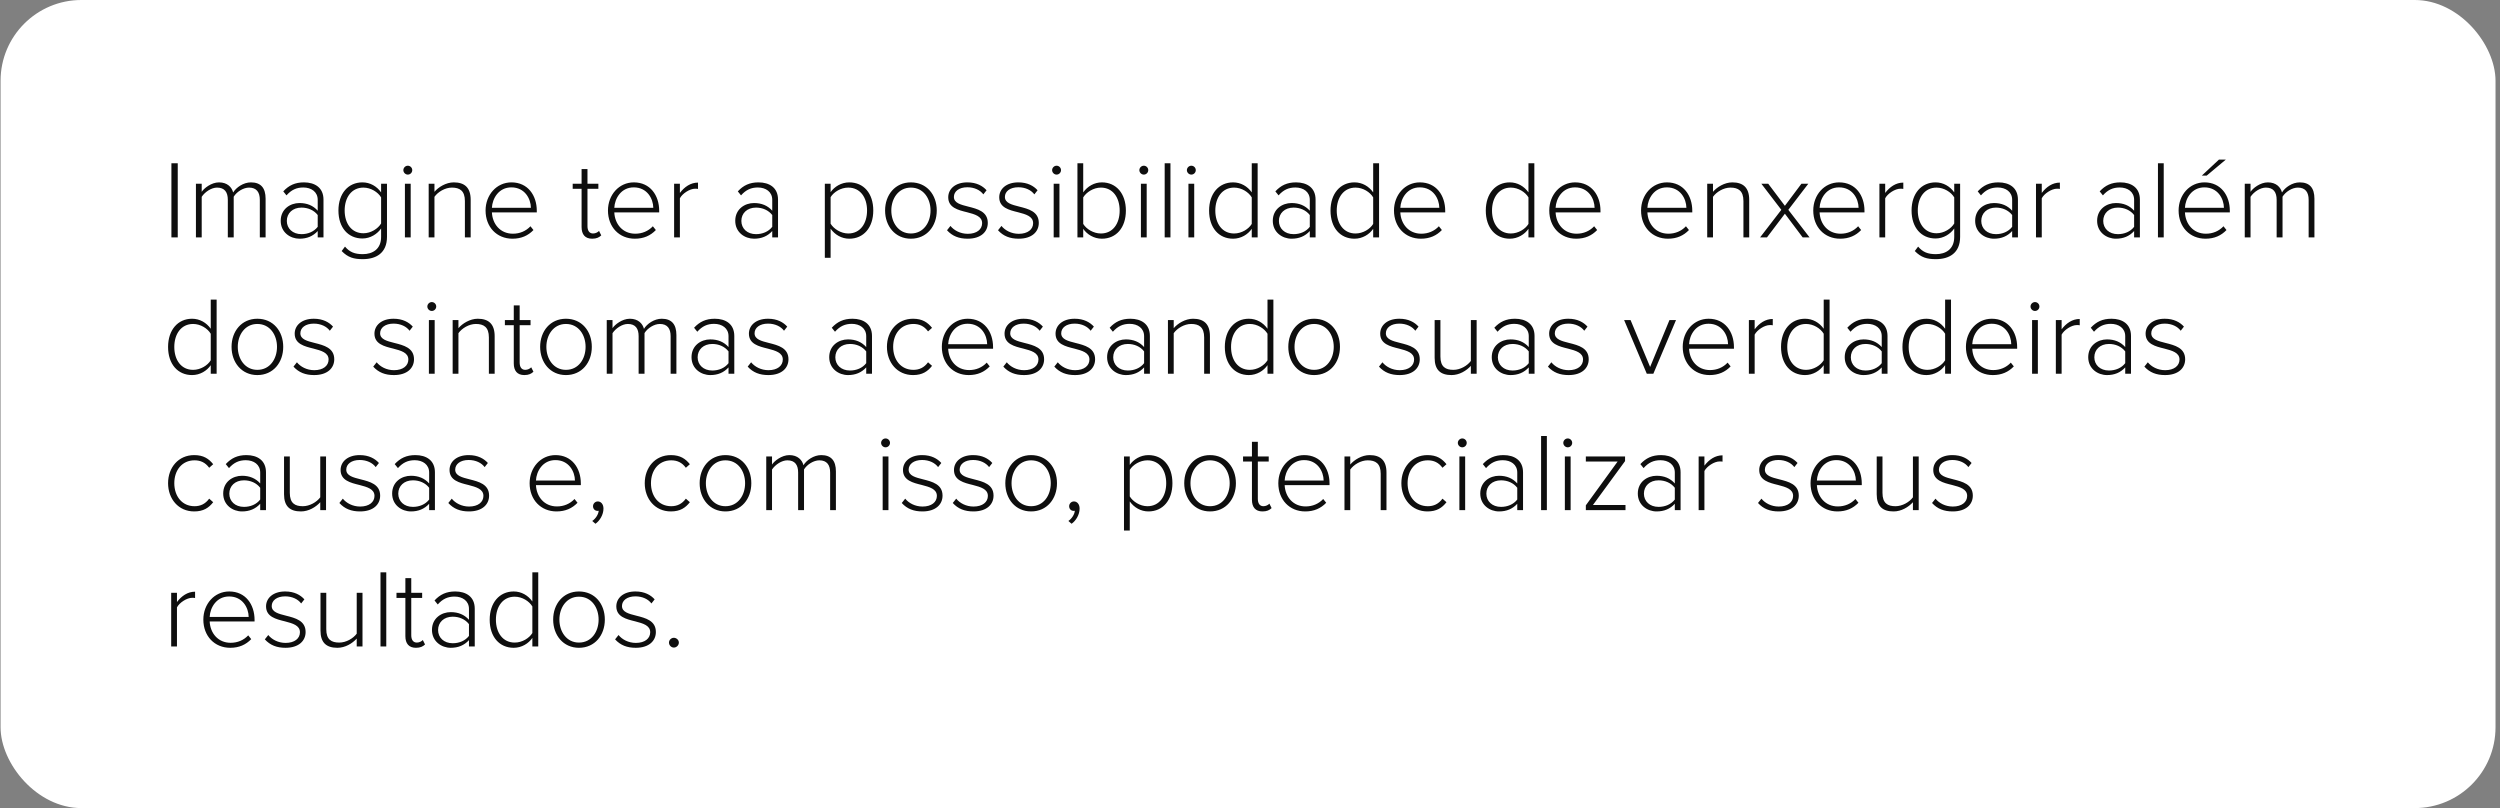
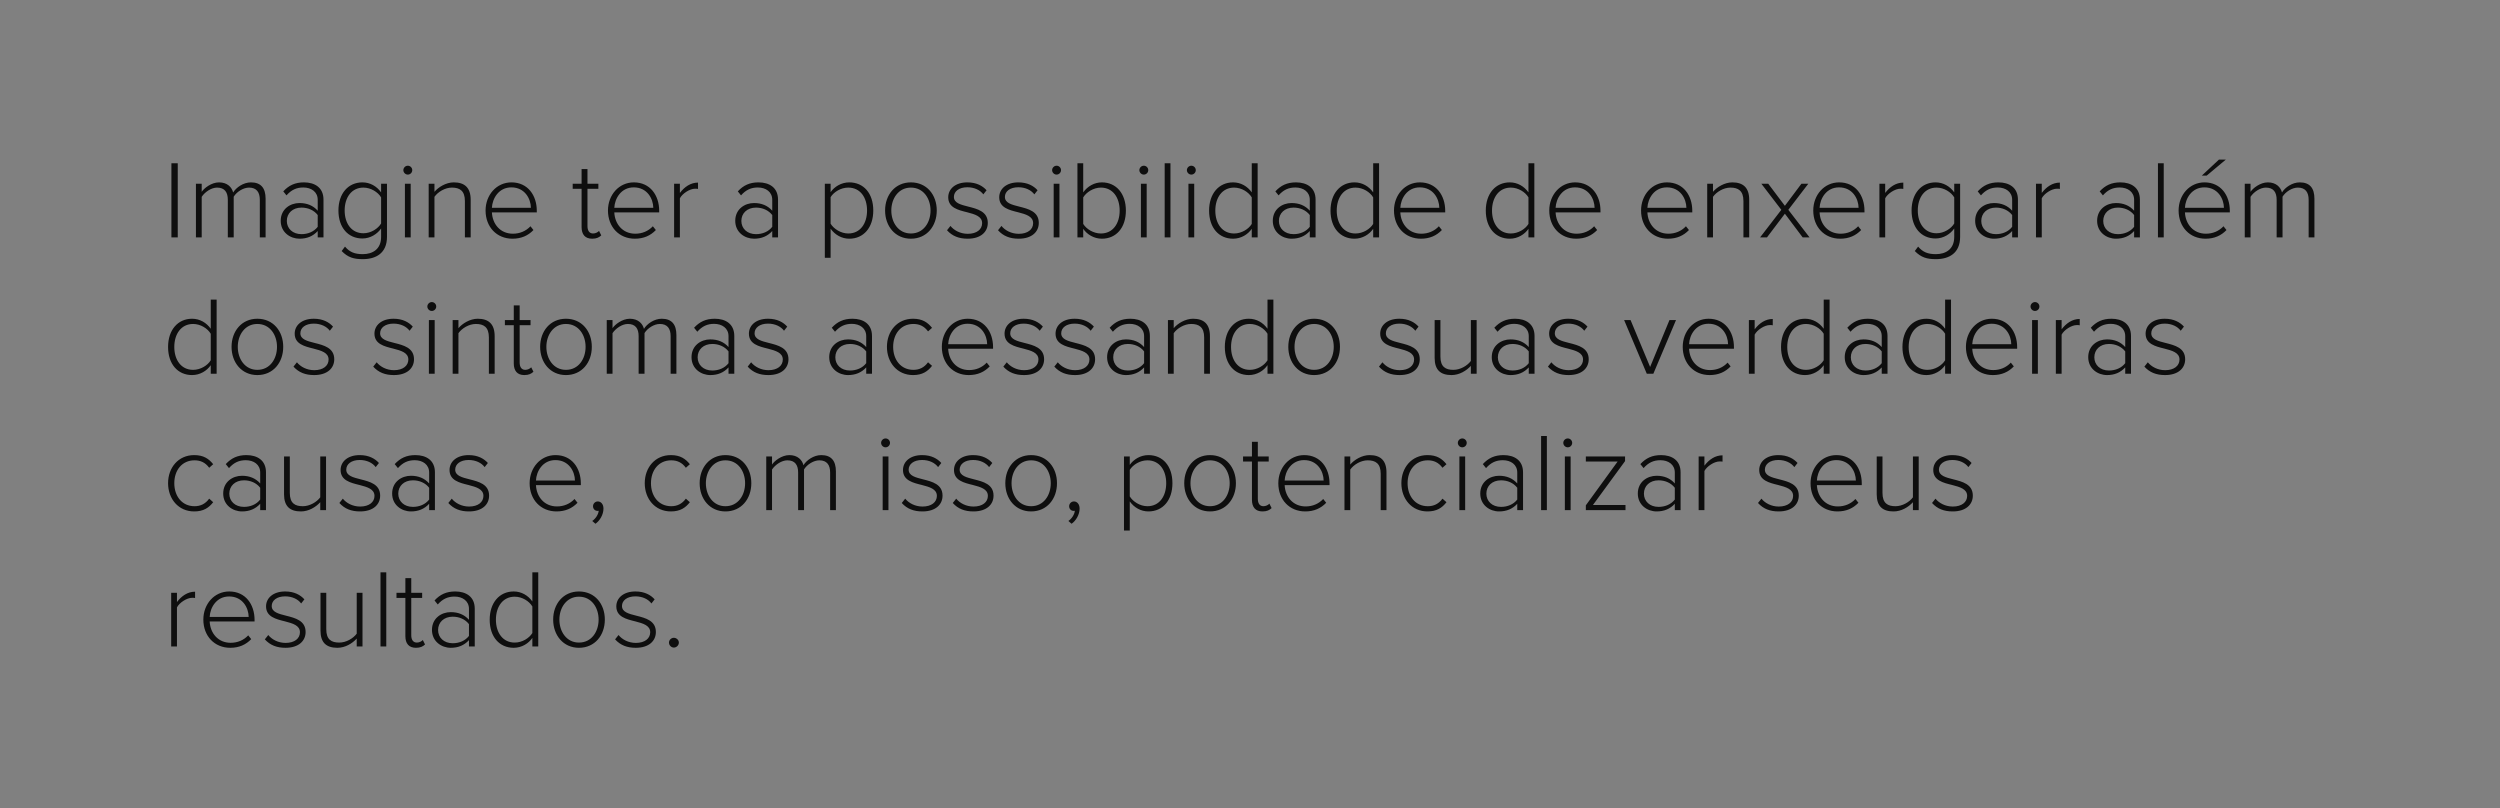
<svg xmlns="http://www.w3.org/2000/svg" width="495" height="160" viewBox="0 0 495 160" fill="none">
  <rect x="0" y="0" width="495" height="160" fill="#808080" stroke="none" />
-   <rect x="0.113" width="494" height="160" rx="16" fill="white" />
  <path d="M35.193 47H33.939V32.326H35.193V47ZM52.588 47H51.444V39.564C51.444 38.068 50.806 37.144 49.31 37.144C48.166 37.144 46.868 37.98 46.274 38.948V47H45.108V39.564C45.108 38.068 44.492 37.144 42.974 37.144C41.852 37.144 40.576 38.002 39.938 38.97V47H38.794V36.374H39.938V37.98C40.378 37.298 41.83 36.11 43.37 36.11C45.02 36.11 45.9 37.078 46.164 38.112C46.758 37.122 48.188 36.11 49.684 36.11C51.642 36.11 52.588 37.21 52.588 39.344V47ZM64.051 47H62.907V45.746C61.961 46.78 60.773 47.264 59.299 47.264C57.473 47.264 55.581 46.01 55.581 43.722C55.581 41.412 57.451 40.202 59.299 40.202C60.773 40.202 61.983 40.686 62.907 41.72V39.564C62.907 37.98 61.631 37.122 60.047 37.122C58.727 37.122 57.693 37.584 56.725 38.684L56.087 37.892C57.187 36.704 58.419 36.11 60.179 36.11C62.335 36.11 64.051 37.144 64.051 39.52V47ZM62.907 44.91V42.578C62.159 41.61 60.971 41.104 59.695 41.104C57.935 41.104 56.791 42.226 56.791 43.744C56.791 45.24 57.935 46.362 59.695 46.362C60.971 46.362 62.159 45.878 62.907 44.91ZM67.648 49.706L68.308 48.826C69.232 49.926 70.244 50.322 71.828 50.322C73.764 50.322 75.458 49.354 75.458 46.912V45.24C74.71 46.318 73.346 47.22 71.762 47.22C68.946 47.22 67.01 45.086 67.01 41.676C67.01 38.31 68.946 36.11 71.762 36.11C73.28 36.11 74.6 36.88 75.458 38.09V36.374H76.624V46.89C76.624 50.146 74.424 51.312 71.828 51.312C70.046 51.312 68.902 50.982 67.648 49.706ZM75.458 44.25V39.08C74.842 38.046 73.434 37.144 71.96 37.144C69.606 37.144 68.242 39.102 68.242 41.676C68.242 44.25 69.606 46.186 71.96 46.186C73.434 46.186 74.842 45.284 75.458 44.25ZM80.745 34.57C80.283 34.57 79.865 34.174 79.865 33.69C79.865 33.206 80.283 32.81 80.745 32.81C81.229 32.81 81.625 33.206 81.625 33.69C81.625 34.174 81.229 34.57 80.745 34.57ZM81.317 47H80.173V36.374H81.317V47ZM93.194 47H92.05V39.806C92.05 37.76 91.016 37.144 89.476 37.144C88.112 37.144 86.704 38.002 86.022 38.97V47H84.878V36.374H86.022V37.98C86.792 37.056 88.31 36.11 89.85 36.11C92.006 36.11 93.194 37.166 93.194 39.564V47ZM96.143 41.676C96.143 38.596 98.321 36.11 101.269 36.11C104.503 36.11 106.285 38.684 106.285 41.742V42.05H97.397C97.507 44.36 99.047 46.274 101.555 46.274C102.897 46.274 104.129 45.768 105.031 44.8L105.625 45.548C104.569 46.648 103.227 47.264 101.467 47.264C98.365 47.264 96.143 44.954 96.143 41.676ZM101.247 37.1C98.739 37.1 97.485 39.3 97.397 41.148H105.119C105.097 39.344 103.909 37.1 101.247 37.1ZM117.244 47.264C115.836 47.264 115.154 46.406 115.154 44.954V37.386H113.394V36.374H115.154V33.47H116.32V36.374H118.476V37.386H116.32V44.778C116.32 45.636 116.672 46.23 117.42 46.23C117.926 46.23 118.366 45.988 118.608 45.724L119.048 46.604C118.63 47 118.124 47.264 117.244 47.264ZM120.377 41.676C120.377 38.596 122.555 36.11 125.503 36.11C128.737 36.11 130.519 38.684 130.519 41.742V42.05H121.631C121.741 44.36 123.281 46.274 125.789 46.274C127.131 46.274 128.363 45.768 129.265 44.8L129.859 45.548C128.803 46.648 127.461 47.264 125.701 47.264C122.599 47.264 120.377 44.954 120.377 41.676ZM125.481 37.1C122.973 37.1 121.719 39.3 121.631 41.148H129.353C129.331 39.344 128.143 37.1 125.481 37.1ZM134.619 47H133.475V36.374H134.619V38.2C135.521 37.012 136.731 36.154 138.205 36.154V37.408C138.007 37.364 137.853 37.364 137.633 37.364C136.555 37.364 135.103 38.332 134.619 39.256V47ZM154.049 47H152.905V45.746C151.959 46.78 150.771 47.264 149.297 47.264C147.471 47.264 145.579 46.01 145.579 43.722C145.579 41.412 147.449 40.202 149.297 40.202C150.771 40.202 151.981 40.686 152.905 41.72V39.564C152.905 37.98 151.629 37.122 150.045 37.122C148.725 37.122 147.691 37.584 146.723 38.684L146.085 37.892C147.185 36.704 148.417 36.11 150.177 36.11C152.333 36.11 154.049 37.144 154.049 39.52V47ZM152.905 44.91V42.578C152.157 41.61 150.969 41.104 149.693 41.104C147.933 41.104 146.789 42.226 146.789 43.744C146.789 45.24 147.933 46.362 149.693 46.362C150.969 46.362 152.157 45.878 152.905 44.91ZM164.461 45.284V51.048H163.317V36.374H164.461V38.046C165.209 36.968 166.573 36.11 168.157 36.11C170.995 36.11 172.909 38.266 172.909 41.676C172.909 45.064 170.995 47.264 168.157 47.264C166.661 47.264 165.319 46.494 164.461 45.284ZM171.677 41.676C171.677 39.102 170.335 37.144 167.959 37.144C166.485 37.144 165.077 38.024 164.461 39.036V44.294C165.077 45.306 166.485 46.23 167.959 46.23C170.335 46.23 171.677 44.25 171.677 41.676ZM180.352 47.264C177.25 47.264 175.248 44.778 175.248 41.676C175.248 38.574 177.25 36.11 180.352 36.11C183.498 36.11 185.478 38.574 185.478 41.676C185.478 44.778 183.498 47.264 180.352 47.264ZM180.352 46.23C182.86 46.23 184.246 44.052 184.246 41.676C184.246 39.322 182.86 37.144 180.352 37.144C177.888 37.144 176.48 39.322 176.48 41.676C176.48 44.052 177.888 46.23 180.352 46.23ZM187.508 45.592L188.19 44.734C188.872 45.592 190.126 46.296 191.622 46.296C193.404 46.296 194.46 45.416 194.46 44.184C194.46 42.82 193.008 42.424 191.49 42.028C189.708 41.588 187.75 41.126 187.75 39.058C187.75 37.43 189.136 36.11 191.534 36.11C193.36 36.11 194.57 36.814 195.34 37.672L194.702 38.486C194.086 37.65 192.942 37.078 191.534 37.078C189.884 37.078 188.872 37.892 188.872 38.992C188.872 40.202 190.236 40.532 191.71 40.906C193.536 41.368 195.582 41.874 195.582 44.14C195.582 45.856 194.262 47.264 191.6 47.264C189.884 47.264 188.564 46.758 187.508 45.592ZM197.606 45.592L198.288 44.734C198.97 45.592 200.224 46.296 201.72 46.296C203.502 46.296 204.558 45.416 204.558 44.184C204.558 42.82 203.106 42.424 201.588 42.028C199.806 41.588 197.848 41.126 197.848 39.058C197.848 37.43 199.234 36.11 201.632 36.11C203.458 36.11 204.668 36.814 205.438 37.672L204.8 38.486C204.184 37.65 203.04 37.078 201.632 37.078C199.982 37.078 198.97 37.892 198.97 38.992C198.97 40.202 200.334 40.532 201.808 40.906C203.634 41.368 205.68 41.874 205.68 44.14C205.68 45.856 204.36 47.264 201.698 47.264C199.982 47.264 198.662 46.758 197.606 45.592ZM209.2 34.57C208.738 34.57 208.32 34.174 208.32 33.69C208.32 33.206 208.738 32.81 209.2 32.81C209.684 32.81 210.08 33.206 210.08 33.69C210.08 34.174 209.684 34.57 209.2 34.57ZM209.772 47H208.628V36.374H209.772V47ZM214.477 47H213.333V32.326H214.477V38.09C215.335 36.88 216.677 36.11 218.173 36.11C221.011 36.11 222.925 38.332 222.925 41.698C222.925 45.108 220.989 47.264 218.173 47.264C216.589 47.264 215.225 46.406 214.477 45.306V47ZM214.477 39.08V44.338C215.093 45.35 216.501 46.23 217.975 46.23C220.351 46.23 221.693 44.272 221.693 41.698C221.693 39.124 220.351 37.144 217.975 37.144C216.501 37.144 215.093 38.068 214.477 39.08ZM226.473 34.57C226.011 34.57 225.593 34.174 225.593 33.69C225.593 33.206 226.011 32.81 226.473 32.81C226.957 32.81 227.353 33.206 227.353 33.69C227.353 34.174 226.957 34.57 226.473 34.57ZM227.045 47H225.901V36.374H227.045V47ZM231.75 47H230.606V32.326H231.75V47ZM235.883 34.57C235.421 34.57 235.003 34.174 235.003 33.69C235.003 33.206 235.421 32.81 235.883 32.81C236.367 32.81 236.763 33.206 236.763 33.69C236.763 34.174 236.367 34.57 235.883 34.57ZM236.455 47H235.311V36.374H236.455V47ZM249.014 47H247.848V45.306C247.1 46.406 245.736 47.264 244.152 47.264C241.336 47.264 239.4 45.108 239.4 41.698C239.4 38.332 241.336 36.11 244.152 36.11C245.67 36.11 246.99 36.88 247.848 38.09V32.326H249.014V47ZM247.848 44.338V39.08C247.232 38.046 245.846 37.144 244.35 37.144C241.996 37.144 240.632 39.124 240.632 41.698C240.632 44.272 241.996 46.23 244.35 46.23C245.846 46.23 247.232 45.35 247.848 44.338ZM260.483 47H259.339V45.746C258.393 46.78 257.205 47.264 255.731 47.264C253.905 47.264 252.013 46.01 252.013 43.722C252.013 41.412 253.883 40.202 255.731 40.202C257.205 40.202 258.415 40.686 259.339 41.72V39.564C259.339 37.98 258.063 37.122 256.479 37.122C255.159 37.122 254.125 37.584 253.157 38.684L252.519 37.892C253.619 36.704 254.851 36.11 256.611 36.11C258.767 36.11 260.483 37.144 260.483 39.52V47ZM259.339 44.91V42.578C258.591 41.61 257.403 41.104 256.127 41.104C254.367 41.104 253.223 42.226 253.223 43.744C253.223 45.24 254.367 46.362 256.127 46.362C257.403 46.362 258.591 45.878 259.339 44.91ZM273.055 47H271.889V45.306C271.141 46.406 269.777 47.264 268.193 47.264C265.377 47.264 263.441 45.108 263.441 41.698C263.441 38.332 265.377 36.11 268.193 36.11C269.711 36.11 271.031 36.88 271.889 38.09V32.326H273.055V47ZM271.889 44.338V39.08C271.273 38.046 269.887 37.144 268.391 37.144C266.037 37.144 264.673 39.124 264.673 41.698C264.673 44.272 266.037 46.23 268.391 46.23C269.887 46.23 271.273 45.35 271.889 44.338ZM276.01 41.676C276.01 38.596 278.188 36.11 281.136 36.11C284.37 36.11 286.152 38.684 286.152 41.742V42.05H277.264C277.374 44.36 278.914 46.274 281.422 46.274C282.764 46.274 283.996 45.768 284.898 44.8L285.492 45.548C284.436 46.648 283.094 47.264 281.334 47.264C278.232 47.264 276.01 44.954 276.01 41.676ZM281.114 37.1C278.606 37.1 277.352 39.3 277.264 41.148H284.986C284.964 39.344 283.776 37.1 281.114 37.1ZM303.8 47H302.634V45.306C301.886 46.406 300.522 47.264 298.938 47.264C296.122 47.264 294.186 45.108 294.186 41.698C294.186 38.332 296.122 36.11 298.938 36.11C300.456 36.11 301.776 36.88 302.634 38.09V32.326H303.8V47ZM302.634 44.338V39.08C302.018 38.046 300.632 37.144 299.136 37.144C296.782 37.144 295.418 39.124 295.418 41.698C295.418 44.272 296.782 46.23 299.136 46.23C300.632 46.23 302.018 45.35 302.634 44.338ZM306.754 41.676C306.754 38.596 308.932 36.11 311.88 36.11C315.114 36.11 316.896 38.684 316.896 41.742V42.05H308.008C308.118 44.36 309.658 46.274 312.166 46.274C313.508 46.274 314.74 45.768 315.642 44.8L316.236 45.548C315.18 46.648 313.838 47.264 312.078 47.264C308.976 47.264 306.754 44.954 306.754 41.676ZM311.858 37.1C309.35 37.1 308.096 39.3 308.008 41.148H315.73C315.708 39.344 314.52 37.1 311.858 37.1ZM324.93 41.676C324.93 38.596 327.108 36.11 330.056 36.11C333.29 36.11 335.072 38.684 335.072 41.742V42.05H326.184C326.294 44.36 327.834 46.274 330.342 46.274C331.684 46.274 332.916 45.768 333.818 44.8L334.412 45.548C333.356 46.648 332.014 47.264 330.254 47.264C327.152 47.264 324.93 44.954 324.93 41.676ZM330.034 37.1C327.526 37.1 326.272 39.3 326.184 41.148H333.906C333.884 39.344 332.696 37.1 330.034 37.1ZM346.344 47H345.2V39.806C345.2 37.76 344.166 37.144 342.626 37.144C341.262 37.144 339.854 38.002 339.172 38.97V47H338.028V36.374H339.172V37.98C339.942 37.056 341.46 36.11 343 36.11C345.156 36.11 346.344 37.166 346.344 39.564V47ZM358.291 47H356.927L353.407 42.314L349.865 47H348.501L352.703 41.544L348.743 36.374H350.107L353.407 40.752L356.685 36.374H358.049L354.089 41.544L358.291 47ZM359.025 41.676C359.025 38.596 361.203 36.11 364.151 36.11C367.385 36.11 369.167 38.684 369.167 41.742V42.05H360.279C360.389 44.36 361.929 46.274 364.437 46.274C365.779 46.274 367.011 45.768 367.913 44.8L368.507 45.548C367.451 46.648 366.109 47.264 364.349 47.264C361.247 47.264 359.025 44.954 359.025 41.676ZM364.129 37.1C361.621 37.1 360.367 39.3 360.279 41.148H368.001C367.979 39.344 366.791 37.1 364.129 37.1ZM373.268 47H372.124V36.374H373.268V38.2C374.17 37.012 375.38 36.154 376.854 36.154V37.408C376.656 37.364 376.502 37.364 376.282 37.364C375.204 37.364 373.752 38.332 373.268 39.256V47ZM379.128 49.706L379.788 48.826C380.712 49.926 381.724 50.322 383.308 50.322C385.244 50.322 386.938 49.354 386.938 46.912V45.24C386.19 46.318 384.826 47.22 383.242 47.22C380.426 47.22 378.49 45.086 378.49 41.676C378.49 38.31 380.426 36.11 383.242 36.11C384.76 36.11 386.08 36.88 386.938 38.09V36.374H388.104V46.89C388.104 50.146 385.904 51.312 383.308 51.312C381.526 51.312 380.382 50.982 379.128 49.706ZM386.938 44.25V39.08C386.322 38.046 384.914 37.144 383.44 37.144C381.086 37.144 379.722 39.102 379.722 41.676C379.722 44.25 381.086 46.186 383.44 46.186C384.914 46.186 386.322 45.284 386.938 44.25ZM399.551 47H398.407V45.746C397.461 46.78 396.273 47.264 394.799 47.264C392.973 47.264 391.081 46.01 391.081 43.722C391.081 41.412 392.951 40.202 394.799 40.202C396.273 40.202 397.483 40.686 398.407 41.72V39.564C398.407 37.98 397.131 37.122 395.547 37.122C394.227 37.122 393.193 37.584 392.225 38.684L391.587 37.892C392.687 36.704 393.919 36.11 395.679 36.11C397.835 36.11 399.551 37.144 399.551 39.52V47ZM398.407 44.91V42.578C397.659 41.61 396.471 41.104 395.195 41.104C393.435 41.104 392.291 42.226 392.291 43.744C392.291 45.24 393.435 46.362 395.195 46.362C396.471 46.362 397.659 45.878 398.407 44.91ZM404.27 47H403.126V36.374H404.27V38.2C405.172 37.012 406.382 36.154 407.856 36.154V37.408C407.658 37.364 407.504 37.364 407.284 37.364C406.206 37.364 404.754 38.332 404.27 39.256V47ZM423.7 47H422.556V45.746C421.61 46.78 420.422 47.264 418.948 47.264C417.122 47.264 415.23 46.01 415.23 43.722C415.23 41.412 417.1 40.202 418.948 40.202C420.422 40.202 421.632 40.686 422.556 41.72V39.564C422.556 37.98 421.28 37.122 419.696 37.122C418.376 37.122 417.342 37.584 416.374 38.684L415.736 37.892C416.836 36.704 418.068 36.11 419.828 36.11C421.984 36.11 423.7 37.144 423.7 39.52V47ZM422.556 44.91V42.578C421.808 41.61 420.62 41.104 419.344 41.104C417.584 41.104 416.44 42.226 416.44 43.744C416.44 45.24 417.584 46.362 419.344 46.362C420.62 46.362 421.808 45.878 422.556 44.91ZM428.418 47H427.274V32.326H428.418V47ZM440.713 31.6L436.929 34.768H435.961L439.349 31.6H440.713ZM431.363 41.676C431.363 38.596 433.541 36.11 436.489 36.11C439.723 36.11 441.505 38.684 441.505 41.742V42.05H432.617C432.727 44.36 434.267 46.274 436.775 46.274C438.117 46.274 439.349 45.768 440.251 44.8L440.845 45.548C439.789 46.648 438.447 47.264 436.687 47.264C433.585 47.264 431.363 44.954 431.363 41.676ZM436.467 37.1C433.959 37.1 432.705 39.3 432.617 41.148H440.339C440.317 39.344 439.129 37.1 436.467 37.1ZM458.256 47H457.112V39.564C457.112 38.068 456.474 37.144 454.978 37.144C453.834 37.144 452.536 37.98 451.942 38.948V47H450.776V39.564C450.776 38.068 450.16 37.144 448.642 37.144C447.52 37.144 446.244 38.002 445.606 38.97V47H444.462V36.374H445.606V37.98C446.046 37.298 447.498 36.11 449.038 36.11C450.688 36.11 451.568 37.078 451.832 38.112C452.426 37.122 453.856 36.11 455.352 36.11C457.31 36.11 458.256 37.21 458.256 39.344V47ZM42.893 74H41.727V72.306C40.979 73.406 39.615 74.264 38.031 74.264C35.215 74.264 33.279 72.108 33.279 68.698C33.279 65.332 35.215 63.11 38.031 63.11C39.549 63.11 40.869 63.88 41.727 65.09V59.326H42.893V74ZM41.727 71.338V66.08C41.111 65.046 39.725 64.144 38.229 64.144C35.875 64.144 34.511 66.124 34.511 68.698C34.511 71.272 35.875 73.23 38.229 73.23C39.725 73.23 41.111 72.35 41.727 71.338ZM50.952 74.264C47.85 74.264 45.848 71.778 45.848 68.676C45.848 65.574 47.85 63.11 50.952 63.11C54.098 63.11 56.078 65.574 56.078 68.676C56.078 71.778 54.098 74.264 50.952 74.264ZM50.952 73.23C53.46 73.23 54.846 71.052 54.846 68.676C54.846 66.322 53.46 64.144 50.952 64.144C48.488 64.144 47.08 66.322 47.08 68.676C47.08 71.052 48.488 73.23 50.952 73.23ZM58.108 72.592L58.79 71.734C59.472 72.592 60.726 73.296 62.222 73.296C64.004 73.296 65.06 72.416 65.06 71.184C65.06 69.82 63.608 69.424 62.09 69.028C60.308 68.588 58.35 68.126 58.35 66.058C58.35 64.43 59.736 63.11 62.134 63.11C63.96 63.11 65.17 63.814 65.94 64.672L65.302 65.486C64.686 64.65 63.542 64.078 62.134 64.078C60.484 64.078 59.472 64.892 59.472 65.992C59.472 67.202 60.836 67.532 62.31 67.906C64.136 68.368 66.182 68.874 66.182 71.14C66.182 72.856 64.862 74.264 62.2 74.264C60.484 74.264 59.164 73.758 58.108 72.592ZM73.899 72.592L74.581 71.734C75.263 72.592 76.517 73.296 78.013 73.296C79.795 73.296 80.851 72.416 80.851 71.184C80.851 69.82 79.399 69.424 77.881 69.028C76.099 68.588 74.141 68.126 74.141 66.058C74.141 64.43 75.527 63.11 77.925 63.11C79.751 63.11 80.961 63.814 81.731 64.672L81.093 65.486C80.477 64.65 79.333 64.078 77.925 64.078C76.275 64.078 75.263 64.892 75.263 65.992C75.263 67.202 76.627 67.532 78.101 67.906C79.927 68.368 81.973 68.874 81.973 71.14C81.973 72.856 80.653 74.264 77.991 74.264C76.275 74.264 74.955 73.758 73.899 72.592ZM85.493 61.57C85.031 61.57 84.613 61.174 84.613 60.69C84.613 60.206 85.031 59.81 85.493 59.81C85.977 59.81 86.373 60.206 86.373 60.69C86.373 61.174 85.977 61.57 85.493 61.57ZM86.065 74H84.921V63.374H86.065V74ZM97.942 74H96.798V66.806C96.798 64.76 95.764 64.144 94.224 64.144C92.86 64.144 91.452 65.002 90.77 65.97V74H89.626V63.374H90.77V64.98C91.54 64.056 93.058 63.11 94.598 63.11C96.754 63.11 97.942 64.166 97.942 66.564V74ZM103.817 74.264C102.409 74.264 101.727 73.406 101.727 71.954V64.386H99.967V63.374H101.727V60.47H102.893V63.374H105.049V64.386H102.893V71.778C102.893 72.636 103.245 73.23 103.993 73.23C104.499 73.23 104.939 72.988 105.181 72.724L105.621 73.604C105.203 74 104.697 74.264 103.817 74.264ZM112.053 74.264C108.951 74.264 106.949 71.778 106.949 68.676C106.949 65.574 108.951 63.11 112.053 63.11C115.199 63.11 117.179 65.574 117.179 68.676C117.179 71.778 115.199 74.264 112.053 74.264ZM112.053 73.23C114.561 73.23 115.947 71.052 115.947 68.676C115.947 66.322 114.561 64.144 112.053 64.144C109.589 64.144 108.181 66.322 108.181 68.676C108.181 71.052 109.589 73.23 112.053 73.23ZM133.928 74H132.784V66.564C132.784 65.068 132.146 64.144 130.65 64.144C129.506 64.144 128.208 64.98 127.614 65.948V74H126.448V66.564C126.448 65.068 125.832 64.144 124.314 64.144C123.192 64.144 121.916 65.002 121.278 65.97V74H120.134V63.374H121.278V64.98C121.718 64.298 123.17 63.11 124.71 63.11C126.36 63.11 127.24 64.078 127.504 65.112C128.098 64.122 129.528 63.11 131.024 63.11C132.982 63.11 133.928 64.21 133.928 66.344V74ZM145.391 74H144.247V72.746C143.301 73.78 142.113 74.264 140.639 74.264C138.813 74.264 136.921 73.01 136.921 70.722C136.921 68.412 138.791 67.202 140.639 67.202C142.113 67.202 143.323 67.686 144.247 68.72V66.564C144.247 64.98 142.971 64.122 141.387 64.122C140.067 64.122 139.033 64.584 138.065 65.684L137.427 64.892C138.527 63.704 139.759 63.11 141.519 63.11C143.675 63.11 145.391 64.144 145.391 66.52V74ZM144.247 71.91V69.578C143.499 68.61 142.311 68.104 141.035 68.104C139.275 68.104 138.131 69.226 138.131 70.744C138.131 72.24 139.275 73.362 141.035 73.362C142.311 73.362 143.499 72.878 144.247 71.91ZM148.042 72.592L148.724 71.734C149.406 72.592 150.66 73.296 152.156 73.296C153.938 73.296 154.994 72.416 154.994 71.184C154.994 69.82 153.542 69.424 152.024 69.028C150.242 68.588 148.284 68.126 148.284 66.058C148.284 64.43 149.67 63.11 152.068 63.11C153.894 63.11 155.104 63.814 155.874 64.672L155.236 65.486C154.62 64.65 153.476 64.078 152.068 64.078C150.418 64.078 149.406 64.892 149.406 65.992C149.406 67.202 150.77 67.532 152.244 67.906C154.07 68.368 156.116 68.874 156.116 71.14C156.116 72.856 154.796 74.264 152.134 74.264C150.418 74.264 149.098 73.758 148.042 72.592ZM172.655 74H171.511V72.746C170.565 73.78 169.377 74.264 167.903 74.264C166.077 74.264 164.185 73.01 164.185 70.722C164.185 68.412 166.055 67.202 167.903 67.202C169.377 67.202 170.587 67.686 171.511 68.72V66.564C171.511 64.98 170.235 64.122 168.651 64.122C167.331 64.122 166.297 64.584 165.329 65.684L164.691 64.892C165.791 63.704 167.023 63.11 168.783 63.11C170.939 63.11 172.655 64.144 172.655 66.52V74ZM171.511 71.91V69.578C170.763 68.61 169.575 68.104 168.299 68.104C166.539 68.104 165.395 69.226 165.395 70.744C165.395 72.24 166.539 73.362 168.299 73.362C169.575 73.362 170.763 72.878 171.511 71.91ZM175.613 68.676C175.613 65.574 177.659 63.11 180.783 63.11C182.631 63.11 183.687 63.836 184.545 64.914L183.753 65.618C182.983 64.562 182.015 64.144 180.849 64.144C178.363 64.144 176.845 66.124 176.845 68.676C176.845 71.228 178.363 73.23 180.849 73.23C182.015 73.23 182.983 72.79 183.753 71.734L184.545 72.438C183.687 73.538 182.631 74.264 180.783 74.264C177.659 74.264 175.613 71.778 175.613 68.676ZM186.484 68.676C186.484 65.596 188.662 63.11 191.61 63.11C194.844 63.11 196.626 65.684 196.626 68.742V69.05H187.738C187.848 71.36 189.388 73.274 191.896 73.274C193.238 73.274 194.47 72.768 195.372 71.8L195.966 72.548C194.91 73.648 193.568 74.264 191.808 74.264C188.706 74.264 186.484 71.954 186.484 68.676ZM191.588 64.1C189.08 64.1 187.826 66.3 187.738 68.148H195.46C195.438 66.344 194.25 64.1 191.588 64.1ZM198.659 72.592L199.341 71.734C200.023 72.592 201.277 73.296 202.773 73.296C204.555 73.296 205.611 72.416 205.611 71.184C205.611 69.82 204.159 69.424 202.641 69.028C200.859 68.588 198.901 68.126 198.901 66.058C198.901 64.43 200.287 63.11 202.685 63.11C204.511 63.11 205.721 63.814 206.491 64.672L205.853 65.486C205.237 64.65 204.093 64.078 202.685 64.078C201.035 64.078 200.023 64.892 200.023 65.992C200.023 67.202 201.387 67.532 202.861 67.906C204.687 68.368 206.733 68.874 206.733 71.14C206.733 72.856 205.413 74.264 202.751 74.264C201.035 74.264 199.715 73.758 198.659 72.592ZM208.756 72.592L209.438 71.734C210.12 72.592 211.374 73.296 212.87 73.296C214.652 73.296 215.708 72.416 215.708 71.184C215.708 69.82 214.256 69.424 212.738 69.028C210.956 68.588 208.998 68.126 208.998 66.058C208.998 64.43 210.384 63.11 212.782 63.11C214.608 63.11 215.818 63.814 216.588 64.672L215.95 65.486C215.334 64.65 214.19 64.078 212.782 64.078C211.132 64.078 210.12 64.892 210.12 65.992C210.12 67.202 211.484 67.532 212.958 67.906C214.784 68.368 216.83 68.874 216.83 71.14C216.83 72.856 215.51 74.264 212.848 74.264C211.132 74.264 209.812 73.758 208.756 72.592ZM227.676 74H226.532V72.746C225.586 73.78 224.398 74.264 222.924 74.264C221.098 74.264 219.206 73.01 219.206 70.722C219.206 68.412 221.076 67.202 222.924 67.202C224.398 67.202 225.608 67.686 226.532 68.72V66.564C226.532 64.98 225.256 64.122 223.672 64.122C222.352 64.122 221.318 64.584 220.35 65.684L219.712 64.892C220.812 63.704 222.044 63.11 223.804 63.11C225.96 63.11 227.676 64.144 227.676 66.52V74ZM226.532 71.91V69.578C225.784 68.61 224.596 68.104 223.32 68.104C221.56 68.104 220.416 69.226 220.416 70.744C220.416 72.24 221.56 73.362 223.32 73.362C224.596 73.362 225.784 72.878 226.532 71.91ZM239.567 74H238.423V66.806C238.423 64.76 237.389 64.144 235.849 64.144C234.485 64.144 233.077 65.002 232.395 65.97V74H231.251V63.374H232.395V64.98C233.165 64.056 234.683 63.11 236.223 63.11C238.379 63.11 239.567 64.166 239.567 66.564V74ZM252.13 74H250.964V72.306C250.216 73.406 248.852 74.264 247.268 74.264C244.452 74.264 242.516 72.108 242.516 68.698C242.516 65.332 244.452 63.11 247.268 63.11C248.786 63.11 250.106 63.88 250.964 65.09V59.326H252.13V74ZM250.964 71.338V66.08C250.348 65.046 248.962 64.144 247.466 64.144C245.112 64.144 243.748 66.124 243.748 68.698C243.748 71.272 245.112 73.23 247.466 73.23C248.962 73.23 250.348 72.35 250.964 71.338ZM260.188 74.264C257.086 74.264 255.084 71.778 255.084 68.676C255.084 65.574 257.086 63.11 260.188 63.11C263.334 63.11 265.314 65.574 265.314 68.676C265.314 71.778 263.334 74.264 260.188 74.264ZM260.188 73.23C262.696 73.23 264.082 71.052 264.082 68.676C264.082 66.322 262.696 64.144 260.188 64.144C257.724 64.144 256.316 66.322 256.316 68.676C256.316 71.052 257.724 73.23 260.188 73.23ZM273.038 72.592L273.72 71.734C274.402 72.592 275.656 73.296 277.152 73.296C278.934 73.296 279.99 72.416 279.99 71.184C279.99 69.82 278.538 69.424 277.02 69.028C275.238 68.588 273.28 68.126 273.28 66.058C273.28 64.43 274.666 63.11 277.064 63.11C278.89 63.11 280.1 63.814 280.87 64.672L280.232 65.486C279.616 64.65 278.472 64.078 277.064 64.078C275.414 64.078 274.402 64.892 274.402 65.992C274.402 67.202 275.766 67.532 277.24 67.906C279.066 68.368 281.112 68.874 281.112 71.14C281.112 72.856 279.792 74.264 277.13 74.264C275.414 74.264 274.094 73.758 273.038 72.592ZM292.375 74H291.231V72.438C290.351 73.406 288.943 74.264 287.403 74.264C285.225 74.264 284.059 73.252 284.059 70.854V63.374H285.203V70.59C285.203 72.658 286.237 73.23 287.777 73.23C289.141 73.23 290.527 72.416 291.231 71.47V63.374H292.375V74ZM303.838 74H302.694V72.746C301.748 73.78 300.56 74.264 299.086 74.264C297.26 74.264 295.368 73.01 295.368 70.722C295.368 68.412 297.238 67.202 299.086 67.202C300.56 67.202 301.77 67.686 302.694 68.72V66.564C302.694 64.98 301.418 64.122 299.834 64.122C298.514 64.122 297.48 64.584 296.512 65.684L295.874 64.892C296.974 63.704 298.206 63.11 299.966 63.11C302.122 63.11 303.838 64.144 303.838 66.52V74ZM302.694 71.91V69.578C301.946 68.61 300.758 68.104 299.482 68.104C297.722 68.104 296.578 69.226 296.578 70.744C296.578 72.24 297.722 73.362 299.482 73.362C300.758 73.362 301.946 72.878 302.694 71.91ZM306.489 72.592L307.171 71.734C307.853 72.592 309.107 73.296 310.603 73.296C312.385 73.296 313.441 72.416 313.441 71.184C313.441 69.82 311.989 69.424 310.471 69.028C308.689 68.588 306.731 68.126 306.731 66.058C306.731 64.43 308.117 63.11 310.515 63.11C312.341 63.11 313.551 63.814 314.321 64.672L313.683 65.486C313.067 64.65 311.923 64.078 310.515 64.078C308.865 64.078 307.853 64.892 307.853 65.992C307.853 67.202 309.217 67.532 310.691 67.906C312.517 68.368 314.563 68.874 314.563 71.14C314.563 72.856 313.243 74.264 310.581 74.264C308.865 74.264 307.545 73.758 306.489 72.592ZM327.362 74H326.064L321.576 63.374H322.852L326.724 72.658L330.552 63.374H331.85L327.362 74ZM333.18 68.676C333.18 65.596 335.358 63.11 338.306 63.11C341.54 63.11 343.322 65.684 343.322 68.742V69.05H334.434C334.544 71.36 336.084 73.274 338.592 73.274C339.934 73.274 341.166 72.768 342.068 71.8L342.662 72.548C341.606 73.648 340.264 74.264 338.504 74.264C335.402 74.264 333.18 71.954 333.18 68.676ZM338.284 64.1C335.776 64.1 334.522 66.3 334.434 68.148H342.156C342.134 66.344 340.946 64.1 338.284 64.1ZM347.422 74H346.278V63.374H347.422V65.2C348.324 64.012 349.534 63.154 351.008 63.154V64.408C350.81 64.364 350.656 64.364 350.436 64.364C349.358 64.364 347.906 65.332 347.422 66.256V74ZM362.259 74H361.093V72.306C360.345 73.406 358.981 74.264 357.397 74.264C354.581 74.264 352.645 72.108 352.645 68.698C352.645 65.332 354.581 63.11 357.397 63.11C358.915 63.11 360.235 63.88 361.093 65.09V59.326H362.259V74ZM361.093 71.338V66.08C360.477 65.046 359.091 64.144 357.595 64.144C355.241 64.144 353.877 66.124 353.877 68.698C353.877 71.272 355.241 73.23 357.595 73.23C359.091 73.23 360.477 72.35 361.093 71.338ZM373.727 74H372.583V72.746C371.637 73.78 370.449 74.264 368.975 74.264C367.149 74.264 365.257 73.01 365.257 70.722C365.257 68.412 367.127 67.202 368.975 67.202C370.449 67.202 371.659 67.686 372.583 68.72V66.564C372.583 64.98 371.307 64.122 369.723 64.122C368.403 64.122 367.369 64.584 366.401 65.684L365.763 64.892C366.863 63.704 368.095 63.11 369.855 63.11C372.011 63.11 373.727 64.144 373.727 66.52V74ZM372.583 71.91V69.578C371.835 68.61 370.647 68.104 369.371 68.104C367.611 68.104 366.467 69.226 366.467 70.744C366.467 72.24 367.611 73.362 369.371 73.362C370.647 73.362 371.835 72.878 372.583 71.91ZM386.3 74H385.134V72.306C384.386 73.406 383.022 74.264 381.438 74.264C378.622 74.264 376.686 72.108 376.686 68.698C376.686 65.332 378.622 63.11 381.438 63.11C382.956 63.11 384.276 63.88 385.134 65.09V59.326H386.3V74ZM385.134 71.338V66.08C384.518 65.046 383.132 64.144 381.636 64.144C379.282 64.144 377.918 66.124 377.918 68.698C377.918 71.272 379.282 73.23 381.636 73.23C383.132 73.23 384.518 72.35 385.134 71.338ZM389.254 68.676C389.254 65.596 391.432 63.11 394.38 63.11C397.614 63.11 399.396 65.684 399.396 68.742V69.05H390.508C390.618 71.36 392.158 73.274 394.666 73.274C396.008 73.274 397.24 72.768 398.142 71.8L398.736 72.548C397.68 73.648 396.338 74.264 394.578 74.264C391.476 74.264 389.254 71.954 389.254 68.676ZM394.358 64.1C391.85 64.1 390.596 66.3 390.508 68.148H398.23C398.208 66.344 397.02 64.1 394.358 64.1ZM402.924 61.57C402.462 61.57 402.044 61.174 402.044 60.69C402.044 60.206 402.462 59.81 402.924 59.81C403.408 59.81 403.804 60.206 403.804 60.69C403.804 61.174 403.408 61.57 402.924 61.57ZM403.496 74H402.352V63.374H403.496V74ZM408.201 74H407.057V63.374H408.201V65.2C409.103 64.012 410.313 63.154 411.787 63.154V64.408C411.589 64.364 411.435 64.364 411.215 64.364C410.137 64.364 408.685 65.332 408.201 66.256V74ZM421.938 74H420.794V72.746C419.848 73.78 418.66 74.264 417.186 74.264C415.36 74.264 413.468 73.01 413.468 70.722C413.468 68.412 415.338 67.202 417.186 67.202C418.66 67.202 419.87 67.686 420.794 68.72V66.564C420.794 64.98 419.518 64.122 417.934 64.122C416.614 64.122 415.58 64.584 414.612 65.684L413.974 64.892C415.074 63.704 416.306 63.11 418.066 63.11C420.222 63.11 421.938 64.144 421.938 66.52V74ZM420.794 71.91V69.578C420.046 68.61 418.858 68.104 417.582 68.104C415.822 68.104 414.678 69.226 414.678 70.744C414.678 72.24 415.822 73.362 417.582 73.362C418.858 73.362 420.046 72.878 420.794 71.91ZM424.588 72.592L425.27 71.734C425.952 72.592 427.206 73.296 428.702 73.296C430.484 73.296 431.54 72.416 431.54 71.184C431.54 69.82 430.088 69.424 428.57 69.028C426.788 68.588 424.83 68.126 424.83 66.058C424.83 64.43 426.216 63.11 428.614 63.11C430.44 63.11 431.65 63.814 432.42 64.672L431.782 65.486C431.166 64.65 430.022 64.078 428.614 64.078C426.964 64.078 425.952 64.892 425.952 65.992C425.952 67.202 427.316 67.532 428.79 67.906C430.616 68.368 432.662 68.874 432.662 71.14C432.662 72.856 431.342 74.264 428.68 74.264C426.964 74.264 425.644 73.758 424.588 72.592ZM33.279 95.676C33.279 92.574 35.325 90.11 38.449 90.11C40.297 90.11 41.353 90.836 42.211 91.914L41.419 92.618C40.649 91.562 39.681 91.144 38.515 91.144C36.029 91.144 34.511 93.124 34.511 95.676C34.511 98.228 36.029 100.23 38.515 100.23C39.681 100.23 40.649 99.79 41.419 98.734L42.211 99.438C41.353 100.538 40.297 101.264 38.449 101.264C35.325 101.264 33.279 98.778 33.279 95.676ZM52.664 101H51.52V99.746C50.574 100.78 49.386 101.264 47.912 101.264C46.086 101.264 44.194 100.01 44.194 97.722C44.194 95.412 46.064 94.202 47.912 94.202C49.386 94.202 50.596 94.686 51.52 95.72V93.564C51.52 91.98 50.244 91.122 48.66 91.122C47.34 91.122 46.306 91.584 45.338 92.684L44.7 91.892C45.8 90.704 47.032 90.11 48.792 90.11C50.948 90.11 52.664 91.144 52.664 93.52V101ZM51.52 98.91V96.578C50.772 95.61 49.584 95.104 48.308 95.104C46.548 95.104 45.404 96.226 45.404 97.744C45.404 99.24 46.548 100.362 48.308 100.362C49.584 100.362 50.772 99.878 51.52 98.91ZM64.555 101H63.411V99.438C62.531 100.406 61.123 101.264 59.583 101.264C57.405 101.264 56.239 100.252 56.239 97.854V90.374H57.383V97.59C57.383 99.658 58.417 100.23 59.957 100.23C61.321 100.23 62.707 99.416 63.411 98.47V90.374H64.555V101ZM67.196 99.592L67.878 98.734C68.56 99.592 69.814 100.296 71.31 100.296C73.092 100.296 74.148 99.416 74.148 98.184C74.148 96.82 72.696 96.424 71.178 96.028C69.396 95.588 67.438 95.126 67.438 93.058C67.438 91.43 68.824 90.11 71.222 90.11C73.048 90.11 74.258 90.814 75.028 91.672L74.39 92.486C73.774 91.65 72.63 91.078 71.222 91.078C69.572 91.078 68.56 91.892 68.56 92.992C68.56 94.202 69.924 94.532 71.398 94.906C73.224 95.368 75.27 95.874 75.27 98.14C75.27 99.856 73.95 101.264 71.288 101.264C69.572 101.264 68.252 100.758 67.196 99.592ZM86.115 101H84.972V99.746C84.025 100.78 82.838 101.264 81.364 101.264C79.537 101.264 77.645 100.01 77.645 97.722C77.645 95.412 79.516 94.202 81.364 94.202C82.838 94.202 84.047 94.686 84.972 95.72V93.564C84.972 91.98 83.695 91.122 82.112 91.122C80.791 91.122 79.757 91.584 78.79 92.684L78.151 91.892C79.251 90.704 80.484 90.11 82.243 90.11C84.4 90.11 86.115 91.144 86.115 93.52V101ZM84.972 98.91V96.578C84.224 95.61 83.035 95.104 81.76 95.104C79.999 95.104 78.856 96.226 78.856 97.744C78.856 99.24 79.999 100.362 81.76 100.362C83.035 100.362 84.224 99.878 84.972 98.91ZM88.766 99.592L89.448 98.734C90.13 99.592 91.384 100.296 92.88 100.296C94.662 100.296 95.718 99.416 95.718 98.184C95.718 96.82 94.266 96.424 92.748 96.028C90.966 95.588 89.008 95.126 89.008 93.058C89.008 91.43 90.394 90.11 92.792 90.11C94.618 90.11 95.828 90.814 96.598 91.672L95.96 92.486C95.344 91.65 94.2 91.078 92.792 91.078C91.142 91.078 90.13 91.892 90.13 92.992C90.13 94.202 91.494 94.532 92.968 94.906C94.794 95.368 96.84 95.874 96.84 98.14C96.84 99.856 95.52 101.264 92.858 101.264C91.142 101.264 89.822 100.758 88.766 99.592ZM104.865 95.676C104.865 92.596 107.043 90.11 109.991 90.11C113.225 90.11 115.007 92.684 115.007 95.742V96.05H106.119C106.229 98.36 107.769 100.274 110.277 100.274C111.619 100.274 112.851 99.768 113.753 98.8L114.347 99.548C113.291 100.648 111.949 101.264 110.189 101.264C107.087 101.264 104.865 98.954 104.865 95.676ZM109.969 91.1C107.461 91.1 106.207 93.3 106.119 95.148H113.841C113.819 93.344 112.631 91.1 109.969 91.1ZM117.902 103.706L117.264 103.156C117.968 102.672 118.496 101.814 118.54 101.132L118.32 101.154C117.792 101.154 117.418 100.758 117.418 100.23C117.418 99.724 117.836 99.284 118.364 99.284C118.958 99.284 119.486 99.79 119.486 100.692C119.486 101.924 118.76 103.09 117.902 103.706ZM127.66 95.676C127.66 92.574 129.706 90.11 132.83 90.11C134.678 90.11 135.734 90.836 136.592 91.914L135.8 92.618C135.03 91.562 134.062 91.144 132.896 91.144C130.41 91.144 128.892 93.124 128.892 95.676C128.892 98.228 130.41 100.23 132.896 100.23C134.062 100.23 135.03 99.79 135.8 98.734L136.592 99.438C135.734 100.538 134.678 101.264 132.83 101.264C129.706 101.264 127.66 98.778 127.66 95.676ZM143.635 101.264C140.533 101.264 138.531 98.778 138.531 95.676C138.531 92.574 140.533 90.11 143.635 90.11C146.781 90.11 148.761 92.574 148.761 95.676C148.761 98.778 146.781 101.264 143.635 101.264ZM143.635 100.23C146.143 100.23 147.529 98.052 147.529 95.676C147.529 93.322 146.143 91.144 143.635 91.144C141.171 91.144 139.763 93.322 139.763 95.676C139.763 98.052 141.171 100.23 143.635 100.23ZM165.51 101H164.366V93.564C164.366 92.068 163.728 91.144 162.232 91.144C161.088 91.144 159.79 91.98 159.196 92.948V101H158.03V93.564C158.03 92.068 157.414 91.144 155.896 91.144C154.774 91.144 153.498 92.002 152.86 92.97V101H151.716V90.374H152.86V91.98C153.3 91.298 154.752 90.11 156.292 90.11C157.942 90.11 158.822 91.078 159.086 92.112C159.68 91.122 161.11 90.11 162.606 90.11C164.564 90.11 165.51 91.21 165.51 93.344V101ZM175.34 88.57C174.878 88.57 174.46 88.174 174.46 87.69C174.46 87.206 174.878 86.81 175.34 86.81C175.824 86.81 176.22 87.206 176.22 87.69C176.22 88.174 175.824 88.57 175.34 88.57ZM175.912 101H174.768V90.374H175.912V101ZM178.549 99.592L179.231 98.734C179.913 99.592 181.167 100.296 182.663 100.296C184.445 100.296 185.501 99.416 185.501 98.184C185.501 96.82 184.049 96.424 182.531 96.028C180.749 95.588 178.791 95.126 178.791 93.058C178.791 91.43 180.177 90.11 182.575 90.11C184.401 90.11 185.611 90.814 186.381 91.672L185.743 92.486C185.127 91.65 183.983 91.078 182.575 91.078C180.925 91.078 179.913 91.892 179.913 92.992C179.913 94.202 181.277 94.532 182.751 94.906C184.577 95.368 186.623 95.874 186.623 98.14C186.623 99.856 185.303 101.264 182.641 101.264C180.925 101.264 179.605 100.758 178.549 99.592ZM188.647 99.592L189.329 98.734C190.011 99.592 191.265 100.296 192.761 100.296C194.543 100.296 195.599 99.416 195.599 98.184C195.599 96.82 194.147 96.424 192.629 96.028C190.847 95.588 188.889 95.126 188.889 93.058C188.889 91.43 190.275 90.11 192.673 90.11C194.499 90.11 195.709 90.814 196.479 91.672L195.841 92.486C195.225 91.65 194.081 91.078 192.673 91.078C191.023 91.078 190.011 91.892 190.011 92.992C190.011 94.202 191.375 94.532 192.849 94.906C194.675 95.368 196.721 95.874 196.721 98.14C196.721 99.856 195.401 101.264 192.739 101.264C191.023 101.264 189.703 100.758 188.647 99.592ZM204.157 101.264C201.055 101.264 199.053 98.778 199.053 95.676C199.053 92.574 201.055 90.11 204.157 90.11C207.303 90.11 209.283 92.574 209.283 95.676C209.283 98.778 207.303 101.264 204.157 101.264ZM204.157 100.23C206.665 100.23 208.051 98.052 208.051 95.676C208.051 93.322 206.665 91.144 204.157 91.144C201.693 91.144 200.285 93.322 200.285 95.676C200.285 98.052 201.693 100.23 204.157 100.23ZM212.176 103.706L211.538 103.156C212.242 102.672 212.77 101.814 212.814 101.132L212.594 101.154C212.066 101.154 211.692 100.758 211.692 100.23C211.692 99.724 212.11 99.284 212.638 99.284C213.232 99.284 213.76 99.79 213.76 100.692C213.76 101.924 213.034 103.09 212.176 103.706ZM223.694 99.284V105.048H222.55V90.374H223.694V92.046C224.442 90.968 225.806 90.11 227.39 90.11C230.228 90.11 232.142 92.266 232.142 95.676C232.142 99.064 230.228 101.264 227.39 101.264C225.894 101.264 224.552 100.494 223.694 99.284ZM230.91 95.676C230.91 93.102 229.568 91.144 227.192 91.144C225.718 91.144 224.31 92.024 223.694 93.036V98.294C224.31 99.306 225.718 100.23 227.192 100.23C229.568 100.23 230.91 98.25 230.91 95.676ZM239.584 101.264C236.482 101.264 234.48 98.778 234.48 95.676C234.48 92.574 236.482 90.11 239.584 90.11C242.73 90.11 244.71 92.574 244.71 95.676C244.71 98.778 242.73 101.264 239.584 101.264ZM239.584 100.23C242.092 100.23 243.478 98.052 243.478 95.676C243.478 93.322 242.092 91.144 239.584 91.144C237.12 91.144 235.712 93.322 235.712 95.676C235.712 98.052 237.12 100.23 239.584 100.23ZM249.975 101.264C248.567 101.264 247.885 100.406 247.885 98.954V91.386H246.125V90.374H247.885V87.47H249.051V90.374H251.207V91.386H249.051V98.778C249.051 99.636 249.403 100.23 250.151 100.23C250.657 100.23 251.097 99.988 251.339 99.724L251.779 100.604C251.361 101 250.855 101.264 249.975 101.264ZM253.107 95.676C253.107 92.596 255.285 90.11 258.233 90.11C261.467 90.11 263.249 92.684 263.249 95.742V96.05H254.361C254.471 98.36 256.011 100.274 258.519 100.274C259.861 100.274 261.093 99.768 261.995 98.8L262.589 99.548C261.533 100.648 260.191 101.264 258.431 101.264C255.329 101.264 253.107 98.954 253.107 95.676ZM258.211 91.1C255.703 91.1 254.449 93.3 254.361 95.148H262.083C262.061 93.344 260.873 91.1 258.211 91.1ZM274.522 101H273.378V93.806C273.378 91.76 272.344 91.144 270.804 91.144C269.44 91.144 268.032 92.002 267.35 92.97V101H266.206V90.374H267.35V91.98C268.12 91.056 269.638 90.11 271.178 90.11C273.334 90.11 274.522 91.166 274.522 93.564V101ZM277.471 95.676C277.471 92.574 279.517 90.11 282.641 90.11C284.489 90.11 285.545 90.836 286.403 91.914L285.611 92.618C284.841 91.562 283.873 91.144 282.707 91.144C280.221 91.144 278.703 93.124 278.703 95.676C278.703 98.228 280.221 100.23 282.707 100.23C283.873 100.23 284.841 99.79 285.611 98.734L286.403 99.438C285.545 100.538 284.489 101.264 282.641 101.264C279.517 101.264 277.471 98.778 277.471 95.676ZM289.53 88.57C289.068 88.57 288.65 88.174 288.65 87.69C288.65 87.206 289.068 86.81 289.53 86.81C290.014 86.81 290.41 87.206 290.41 87.69C290.41 88.174 290.014 88.57 289.53 88.57ZM290.102 101H288.958V90.374H290.102V101ZM301.561 101H300.417V99.746C299.471 100.78 298.283 101.264 296.809 101.264C294.983 101.264 293.091 100.01 293.091 97.722C293.091 95.412 294.961 94.202 296.809 94.202C298.283 94.202 299.493 94.686 300.417 95.72V93.564C300.417 91.98 299.141 91.122 297.557 91.122C296.237 91.122 295.203 91.584 294.235 92.684L293.597 91.892C294.697 90.704 295.929 90.11 297.689 90.11C299.845 90.11 301.561 91.144 301.561 93.52V101ZM300.417 98.91V96.578C299.669 95.61 298.481 95.104 297.205 95.104C295.445 95.104 294.301 96.226 294.301 97.744C294.301 99.24 295.445 100.362 297.205 100.362C298.481 100.362 299.669 99.878 300.417 98.91ZM306.28 101H305.136V86.326H306.28V101ZM310.413 88.57C309.951 88.57 309.533 88.174 309.533 87.69C309.533 87.206 309.951 86.81 310.413 86.81C310.897 86.81 311.293 87.206 311.293 87.69C311.293 88.174 310.897 88.57 310.413 88.57ZM310.985 101H309.841V90.374H310.985V101ZM321.85 101H313.996V100.054L320.288 91.386H313.996V90.374H321.762V91.298L315.404 99.988H321.85V101ZM332.756 101H331.612V99.746C330.666 100.78 329.478 101.264 328.004 101.264C326.178 101.264 324.286 100.01 324.286 97.722C324.286 95.412 326.156 94.202 328.004 94.202C329.478 94.202 330.688 94.686 331.612 95.72V93.564C331.612 91.98 330.336 91.122 328.752 91.122C327.432 91.122 326.398 91.584 325.43 92.684L324.792 91.892C325.892 90.704 327.124 90.11 328.884 90.11C331.04 90.11 332.756 91.144 332.756 93.52V101ZM331.612 98.91V96.578C330.864 95.61 329.676 95.104 328.4 95.104C326.64 95.104 325.496 96.226 325.496 97.744C325.496 99.24 326.64 100.362 328.4 100.362C329.676 100.362 330.864 99.878 331.612 98.91ZM337.475 101H336.331V90.374H337.475V92.2C338.377 91.012 339.587 90.154 341.061 90.154V91.408C340.863 91.364 340.709 91.364 340.489 91.364C339.411 91.364 337.959 92.332 337.475 93.256V101ZM348.083 99.592L348.765 98.734C349.447 99.592 350.701 100.296 352.197 100.296C353.979 100.296 355.035 99.416 355.035 98.184C355.035 96.82 353.583 96.424 352.065 96.028C350.283 95.588 348.325 95.126 348.325 93.058C348.325 91.43 349.711 90.11 352.109 90.11C353.935 90.11 355.145 90.814 355.915 91.672L355.277 92.486C354.661 91.65 353.517 91.078 352.109 91.078C350.459 91.078 349.447 91.892 349.447 92.992C349.447 94.202 350.811 94.532 352.285 94.906C354.111 95.368 356.157 95.874 356.157 98.14C356.157 99.856 354.837 101.264 352.175 101.264C350.459 101.264 349.139 100.758 348.083 99.592ZM358.488 95.676C358.488 92.596 360.666 90.11 363.614 90.11C366.848 90.11 368.63 92.684 368.63 95.742V96.05H359.742C359.852 98.36 361.392 100.274 363.9 100.274C365.242 100.274 366.474 99.768 367.376 98.8L367.97 99.548C366.914 100.648 365.572 101.264 363.812 101.264C360.71 101.264 358.488 98.954 358.488 95.676ZM363.592 91.1C361.084 91.1 359.83 93.3 359.742 95.148H367.464C367.442 93.344 366.254 91.1 363.592 91.1ZM379.903 101H378.759V99.438C377.879 100.406 376.471 101.264 374.931 101.264C372.753 101.264 371.587 100.252 371.587 97.854V90.374H372.731V97.59C372.731 99.658 373.765 100.23 375.305 100.23C376.669 100.23 378.055 99.416 378.759 98.47V90.374H379.903V101ZM382.544 99.592L383.226 98.734C383.908 99.592 385.162 100.296 386.658 100.296C388.44 100.296 389.496 99.416 389.496 98.184C389.496 96.82 388.044 96.424 386.526 96.028C384.744 95.588 382.786 95.126 382.786 93.058C382.786 91.43 384.172 90.11 386.57 90.11C388.396 90.11 389.606 90.814 390.376 91.672L389.738 92.486C389.122 91.65 387.978 91.078 386.57 91.078C384.92 91.078 383.908 91.892 383.908 92.992C383.908 94.202 385.272 94.532 386.746 94.906C388.572 95.368 390.618 95.874 390.618 98.14C390.618 99.856 389.298 101.264 386.636 101.264C384.92 101.264 383.6 100.758 382.544 99.592ZM35.039 128H33.895V117.374H35.039V119.2C35.941 118.012 37.151 117.154 38.625 117.154V118.408C38.427 118.364 38.273 118.364 38.053 118.364C36.975 118.364 35.523 119.332 35.039 120.256V128ZM40.262 122.676C40.262 119.596 42.44 117.11 45.388 117.11C48.622 117.11 50.404 119.684 50.404 122.742V123.05H41.516C41.626 125.36 43.166 127.274 45.674 127.274C47.016 127.274 48.248 126.768 49.15 125.8L49.744 126.548C48.688 127.648 47.346 128.264 45.586 128.264C42.484 128.264 40.262 125.954 40.262 122.676ZM45.366 118.1C42.858 118.1 41.604 120.3 41.516 122.148H49.238C49.216 120.344 48.028 118.1 45.366 118.1ZM52.436 126.592L53.118 125.734C53.8 126.592 55.054 127.296 56.55 127.296C58.332 127.296 59.388 126.416 59.388 125.184C59.388 123.82 57.936 123.424 56.418 123.028C54.636 122.588 52.678 122.126 52.678 120.058C52.678 118.43 54.064 117.11 56.462 117.11C58.288 117.11 59.498 117.814 60.268 118.672L59.63 119.486C59.014 118.65 57.87 118.078 56.462 118.078C54.812 118.078 53.8 118.892 53.8 119.992C53.8 121.202 55.164 121.532 56.638 121.906C58.464 122.368 60.51 122.874 60.51 125.14C60.51 126.856 59.19 128.264 56.528 128.264C54.812 128.264 53.492 127.758 52.436 126.592ZM71.774 128H70.63V126.438C69.75 127.406 68.342 128.264 66.802 128.264C64.624 128.264 63.458 127.252 63.458 124.854V117.374H64.602V124.59C64.602 126.658 65.636 127.23 67.176 127.23C68.54 127.23 69.926 126.416 70.63 125.47V117.374H71.774V128ZM76.483 128H75.339V113.326H76.483V128ZM82.354 128.264C80.946 128.264 80.264 127.406 80.264 125.954V118.386H78.504V117.374H80.264V114.47H81.43V117.374H83.586V118.386H81.43V125.778C81.43 126.636 81.782 127.23 82.53 127.23C83.036 127.23 83.476 126.988 83.718 126.724L84.158 127.604C83.74 128 83.234 128.264 82.354 128.264ZM94 128H92.856V126.746C91.91 127.78 90.722 128.264 89.248 128.264C87.422 128.264 85.53 127.01 85.53 124.722C85.53 122.412 87.4 121.202 89.248 121.202C90.722 121.202 91.932 121.686 92.856 122.72V120.564C92.856 118.98 91.58 118.122 89.996 118.122C88.676 118.122 87.642 118.584 86.674 119.684L86.036 118.892C87.136 117.704 88.368 117.11 90.128 117.11C92.284 117.11 94 118.144 94 120.52V128ZM92.856 125.91V123.578C92.108 122.61 90.92 122.104 89.644 122.104C87.884 122.104 86.74 123.226 86.74 124.744C86.74 126.24 87.884 127.362 89.644 127.362C90.92 127.362 92.108 126.878 92.856 125.91ZM106.573 128H105.407V126.306C104.659 127.406 103.295 128.264 101.711 128.264C98.895 128.264 96.959 126.108 96.959 122.698C96.959 119.332 98.895 117.11 101.711 117.11C103.229 117.11 104.549 117.88 105.407 119.09V113.326H106.573V128ZM105.407 125.338V120.08C104.791 119.046 103.405 118.144 101.909 118.144C99.555 118.144 98.191 120.124 98.191 122.698C98.191 125.272 99.555 127.23 101.909 127.23C103.405 127.23 104.791 126.35 105.407 125.338ZM114.631 128.264C111.529 128.264 109.527 125.778 109.527 122.676C109.527 119.574 111.529 117.11 114.631 117.11C117.777 117.11 119.757 119.574 119.757 122.676C119.757 125.778 117.777 128.264 114.631 128.264ZM114.631 127.23C117.139 127.23 118.525 125.052 118.525 122.676C118.525 120.322 117.139 118.144 114.631 118.144C112.167 118.144 110.759 120.322 110.759 122.676C110.759 125.052 112.167 127.23 114.631 127.23ZM121.788 126.592L122.47 125.734C123.152 126.592 124.406 127.296 125.902 127.296C127.684 127.296 128.74 126.416 128.74 125.184C128.74 123.82 127.288 123.424 125.77 123.028C123.988 122.588 122.03 122.126 122.03 120.058C122.03 118.43 123.416 117.11 125.814 117.11C127.64 117.11 128.85 117.814 129.62 118.672L128.982 119.486C128.366 118.65 127.222 118.078 125.814 118.078C124.164 118.078 123.152 118.892 123.152 119.992C123.152 121.202 124.516 121.532 125.99 121.906C127.816 122.368 129.862 122.874 129.862 125.14C129.862 126.856 128.542 128.264 125.88 128.264C124.164 128.264 122.844 127.758 121.788 126.592ZM132.457 127.23C132.457 126.724 132.897 126.284 133.425 126.284C133.953 126.284 134.415 126.724 134.415 127.23C134.415 127.758 133.953 128.22 133.425 128.22C132.897 128.22 132.457 127.758 132.457 127.23Z" fill="#0E0E0E" />
</svg>